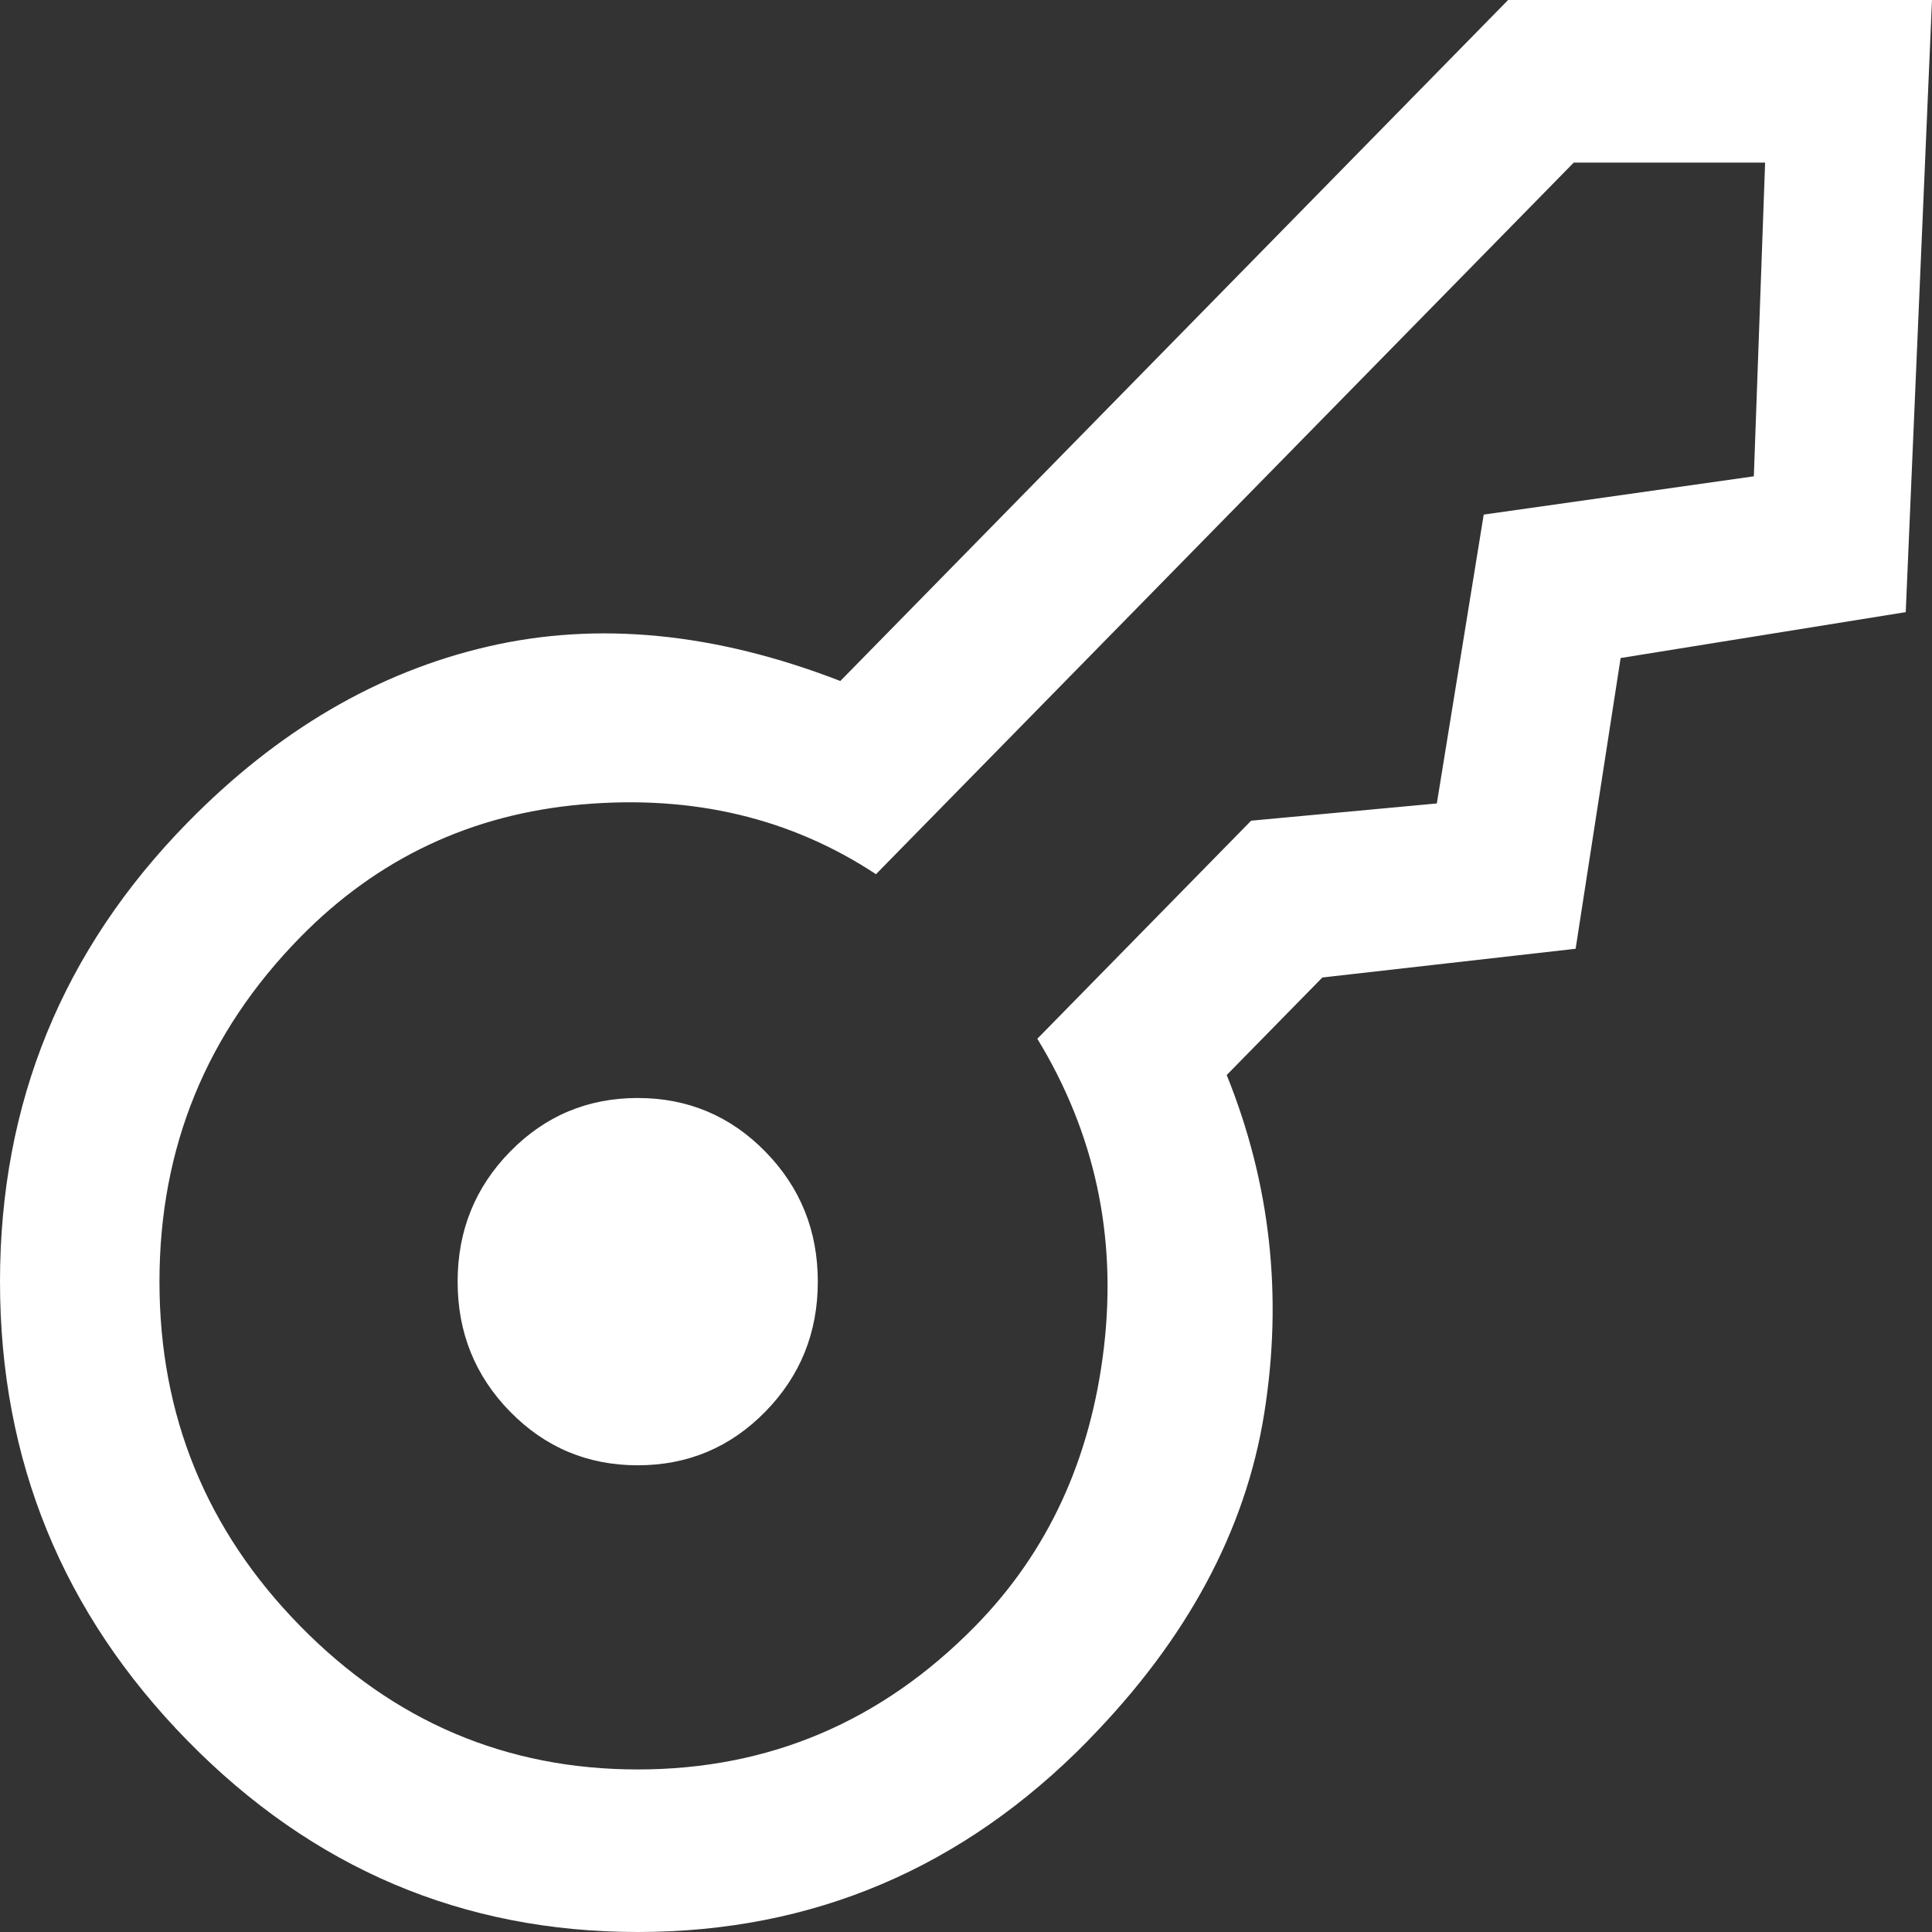
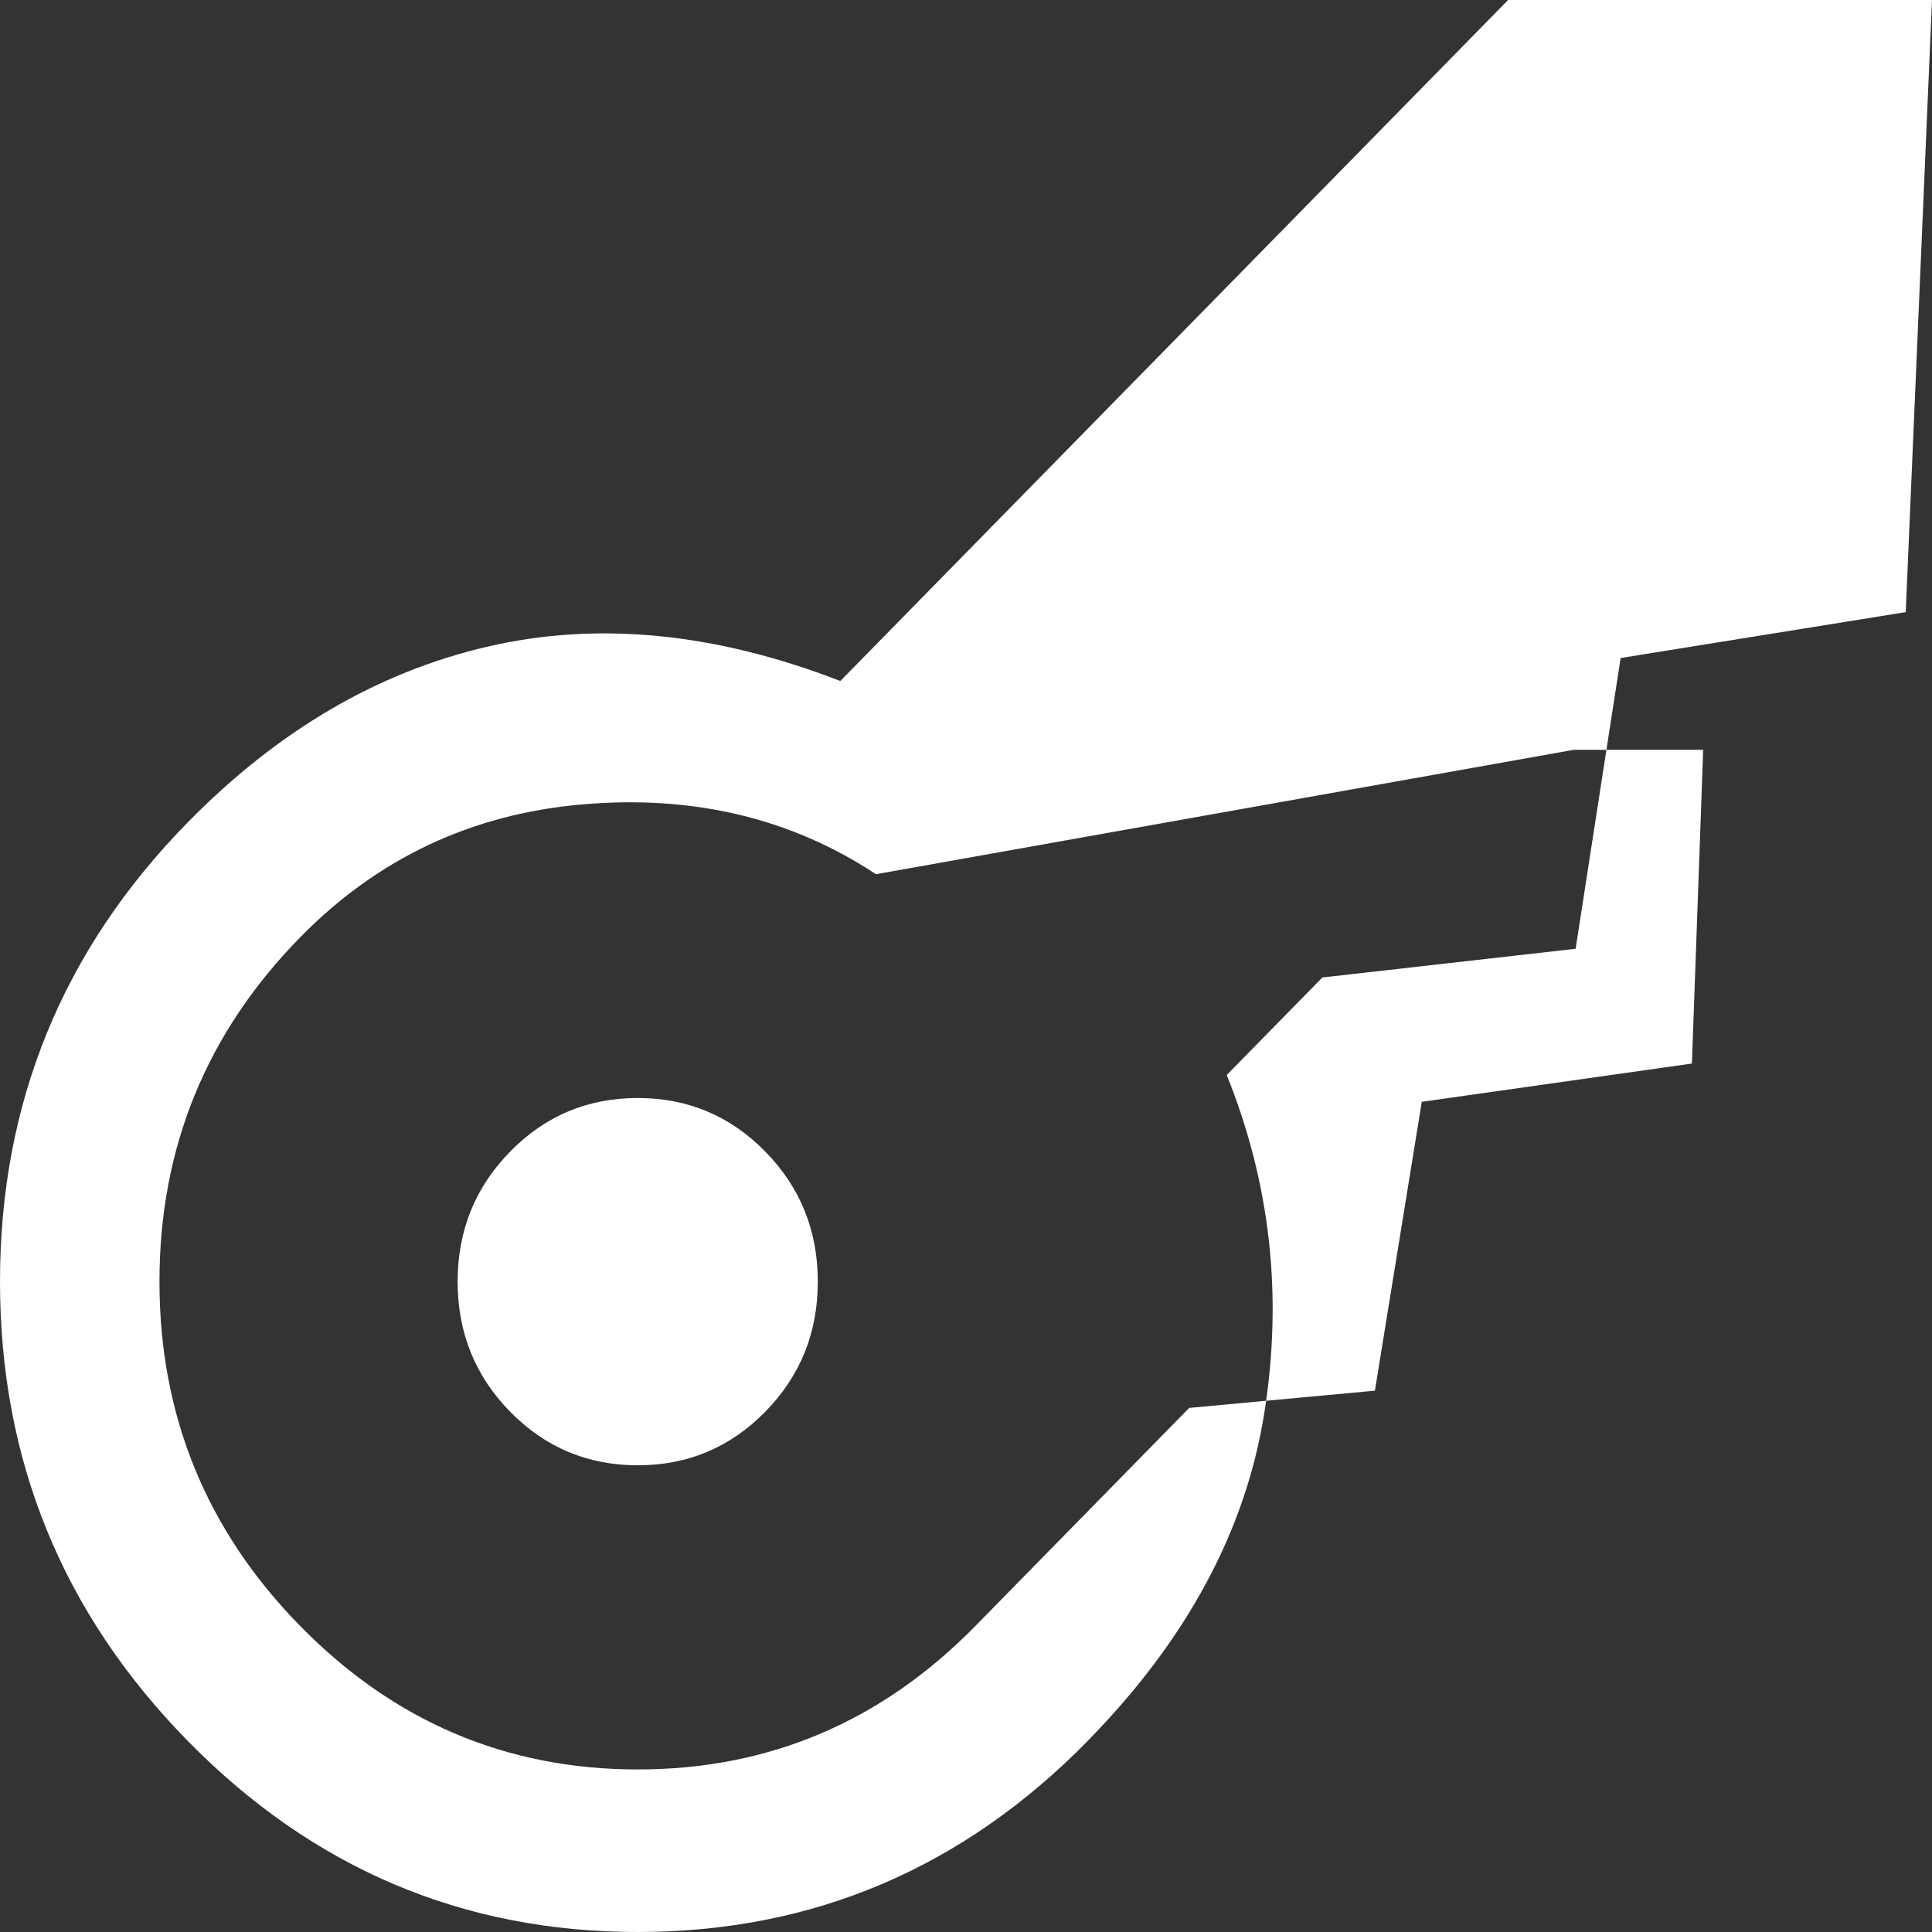
<svg xmlns="http://www.w3.org/2000/svg" xmlns:ns1="http://sodipodi.sourceforge.net/DTD/sodipodi-0.dtd" xmlns:ns2="http://www.inkscape.org/namespaces/inkscape" height="37" width="37" version="1.1" id="svg4" ns1:docname="key.svg" ns2:version="1.1.1 (3bf5ae0d25, 2021-09-20)">
  <rect width="100%" height="100%" fill="#333333" stroke="none" />
  <defs id="defs8" />
  <ns1:namedview id="namedview6" pagecolor="#ffff15" bordercolor="#666666" borderopacity="1.0" ns2:pageshadow="2" ns2:pageopacity="0" ns2:pagecheckerboard="0" showgrid="false" ns2:zoom="9.9583333" ns2:cx="14.158996" ns2:cy="24" ns2:window-width="1920" ns2:window-height="1027" ns2:window-x="-8" ns2:window-y="22" ns2:window-maximized="1" ns2:current-layer="svg4" />
-   <path d="m 14.656,27.036 q -1.006,1.026 -2.443,1.026 -1.437,0 -2.443,-1.026 -1.006,-1.026 -1.006,-2.491 0,-1.465 1.006,-2.491 1.006,-1.026 2.443,-1.026 1.437,0 2.443,1.026 1.006,1.026 1.006,2.491 0,1.465 -1.006,2.491 z m 6.179,6.301 Q 17.243,37 12.214,37 7.184,37 3.592,33.337 5.0000001e-8,29.673 5.0000001e-8,24.545 q 0,-5.129 3.592,-8.792 2.586,-2.638 5.748,-3.37 3.161,-0.733 6.753,0.659 L 28.882,-1.5e-7 H 37 l -0.503,11.723 -5.46,0.879 -0.862,5.568 -4.85,0.55 -1.832,1.868 q 1.257,3.114 0.718,6.484 -0.539,3.37 -3.377,6.264 z m -2.155,-2.198 q 2.083,-2.125 2.461,-5.33 0.377,-3.205 -1.275,-5.916 l 4.095,-4.176 3.556,-0.33 0.898,-5.532 5.173,-0.733 0.216,-6.008 H 30.139 L 16.776,16.742 q -2.443,-1.612 -5.622,-1.337 -3.179,0.275 -5.406,2.546 -2.694,2.748 -2.694,6.594 0,3.847 2.694,6.594 2.694,2.748 6.466,2.748 3.772,0 6.466,-2.748 z" id="path2" style="fill:#ffffff;fill-opacity:1;stroke-width:1.026" />
+   <path d="m 14.656,27.036 q -1.006,1.026 -2.443,1.026 -1.437,0 -2.443,-1.026 -1.006,-1.026 -1.006,-2.491 0,-1.465 1.006,-2.491 1.006,-1.026 2.443,-1.026 1.437,0 2.443,1.026 1.006,1.026 1.006,2.491 0,1.465 -1.006,2.491 z m 6.179,6.301 Q 17.243,37 12.214,37 7.184,37 3.592,33.337 5.0000001e-8,29.673 5.0000001e-8,24.545 q 0,-5.129 3.592,-8.792 2.586,-2.638 5.748,-3.37 3.161,-0.733 6.753,0.659 L 28.882,-1.5e-7 H 37 l -0.503,11.723 -5.46,0.879 -0.862,5.568 -4.85,0.55 -1.832,1.868 q 1.257,3.114 0.718,6.484 -0.539,3.37 -3.377,6.264 z m -2.155,-2.198 l 4.095,-4.176 3.556,-0.33 0.898,-5.532 5.173,-0.733 0.216,-6.008 H 30.139 L 16.776,16.742 q -2.443,-1.612 -5.622,-1.337 -3.179,0.275 -5.406,2.546 -2.694,2.748 -2.694,6.594 0,3.847 2.694,6.594 2.694,2.748 6.466,2.748 3.772,0 6.466,-2.748 z" id="path2" style="fill:#ffffff;fill-opacity:1;stroke-width:1.026" />
</svg>